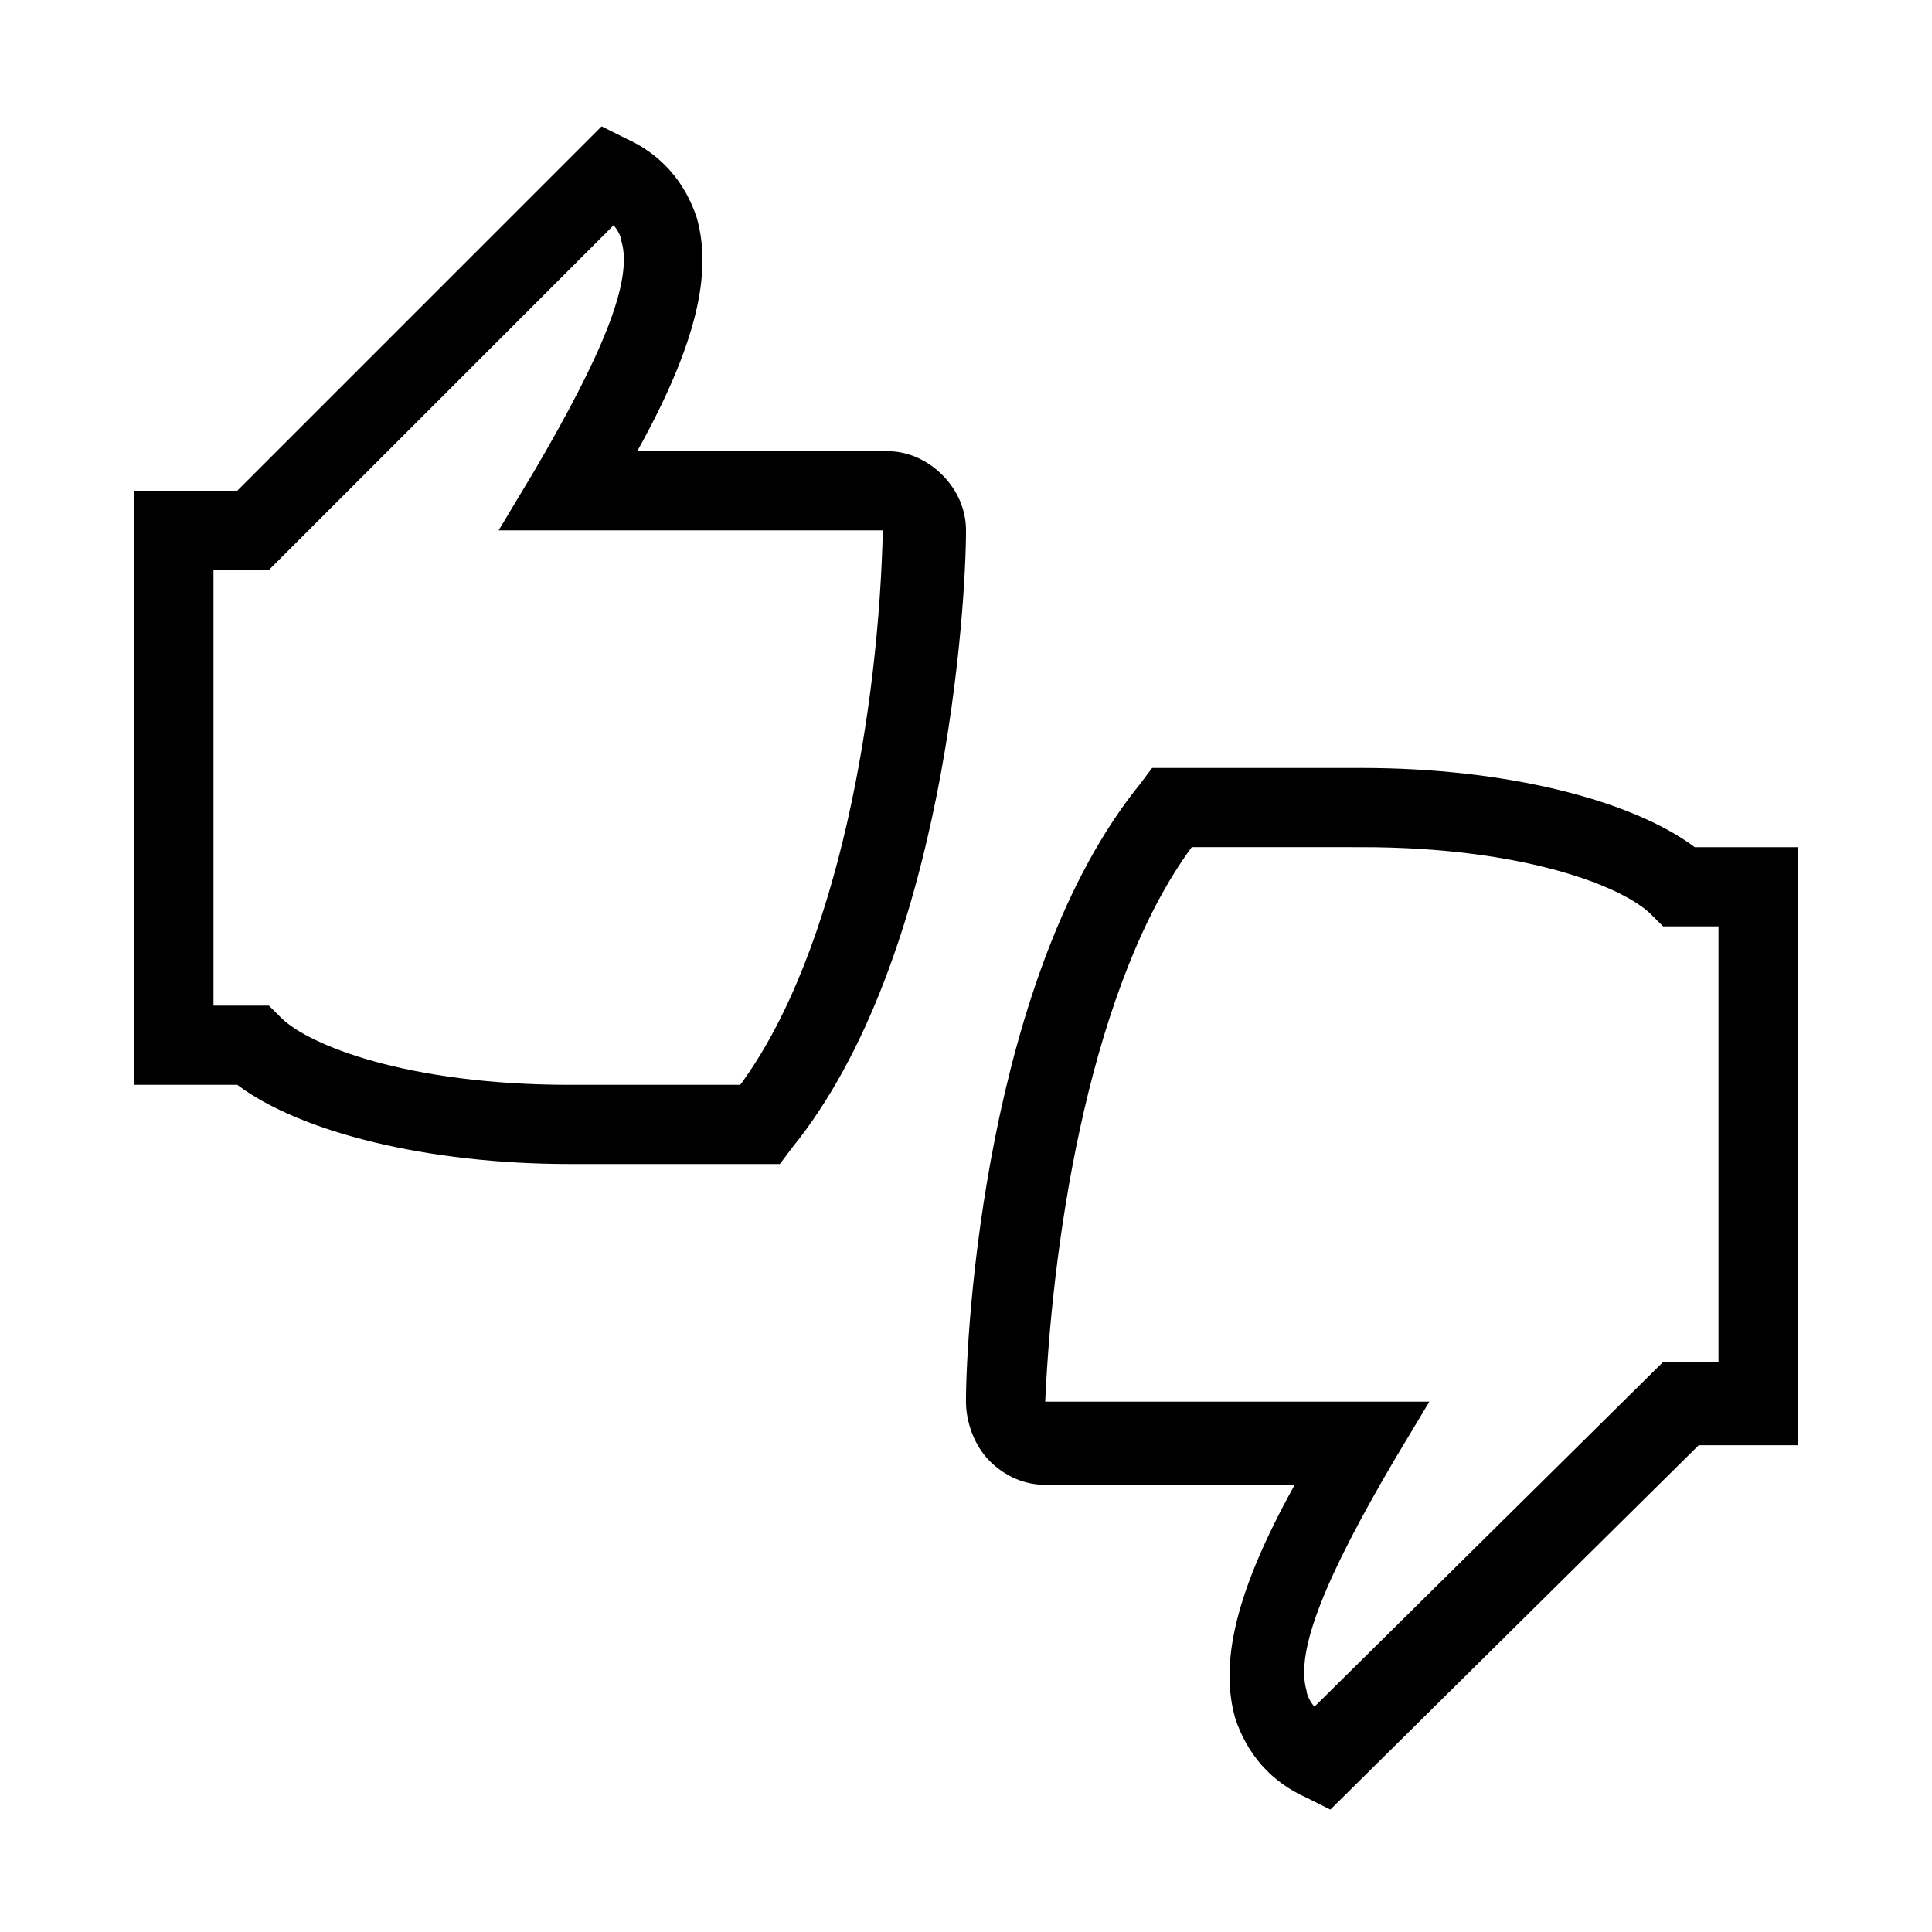
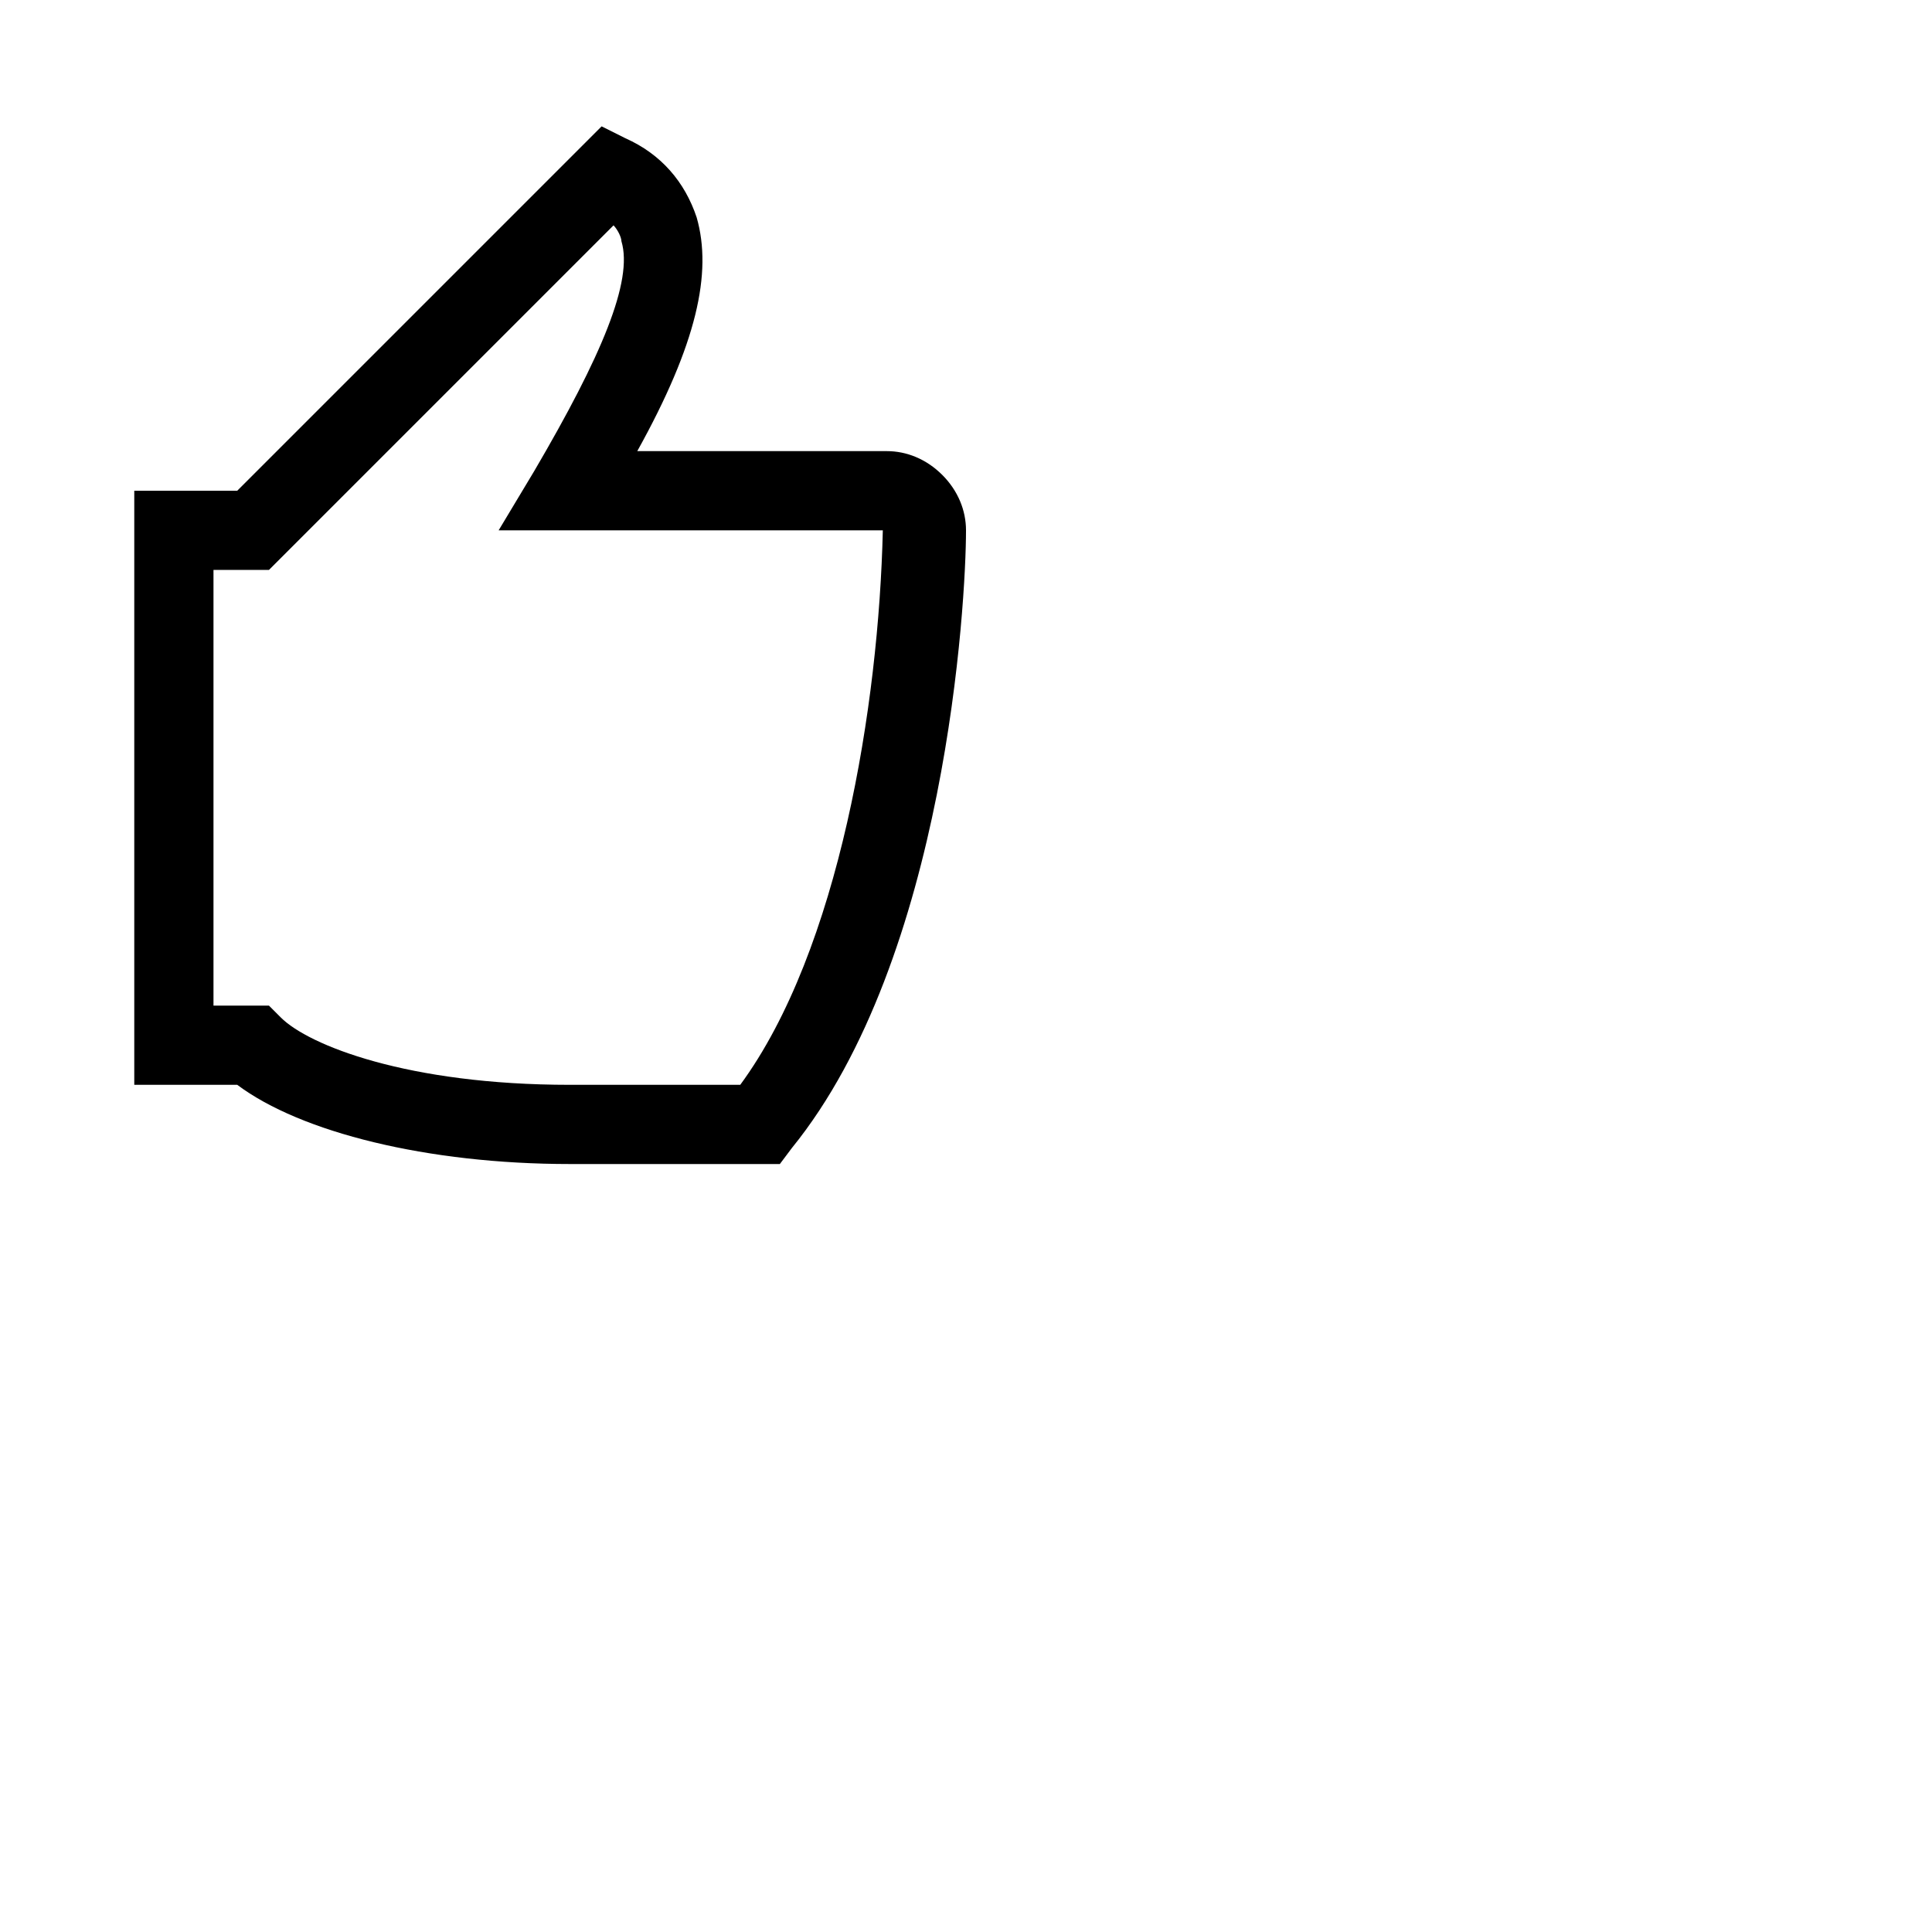
<svg xmlns="http://www.w3.org/2000/svg" fill="#000000" width="800px" height="800px" version="1.1" viewBox="144 144 512 512">
  <g>
    <path d="m393.7 269.85c-4.195-4.199-9.445-6.297-14.691-6.297h-66.125c15.742-28.34 19.941-47.23 15.742-61.926-3.148-9.445-9.445-16.793-18.895-20.992l-6.297-3.148-96.562 96.562h-27.289v157.44h27.289c16.793 12.594 50.383 20.992 88.168 20.992h55.629l3.148-4.199c40.934-50.383 46.184-144.84 46.184-163.74 0-5.25-2.102-10.496-6.301-14.695zm-53.527 161.64h-45.133c-43.035 0-69.273-10.496-76.621-17.844l-3.148-3.148h-14.695v-115.46h14.695l91.316-91.316c1.051 1.051 2.098 3.148 2.098 4.199 3.148 10.496-5.246 30.438-23.09 60.879l-9.449 15.742h101.81c-1.051 46.184-11.547 111.26-37.785 146.95z" />
-     <path d="m593.12 368.51c-16.793-12.594-50.383-20.992-88.168-20.992h-55.629l-3.148 4.199c-40.934 50.383-46.184 144.84-46.184 163.74 0 5.246 2.098 11.547 6.297 15.742 4.199 4.199 9.445 6.297 14.695 6.297h66.125c-15.742 28.34-19.941 47.23-15.742 61.926 3.148 9.445 9.445 16.793 18.895 20.992l6.297 3.148 97.613-96.562h26.238v-158.49zm6.297 136.45h-14.695l-92.363 91.316c-1.051-1.051-2.098-3.148-2.098-4.199-3.148-10.496 5.246-30.438 23.09-60.879l9.445-15.742h-101.81c2.098-46.184 12.594-111.26 38.836-146.95l45.133 0.004c43.035 0 69.273 10.496 76.621 17.844l3.148 3.148h14.695z" />
  </g>
</svg>